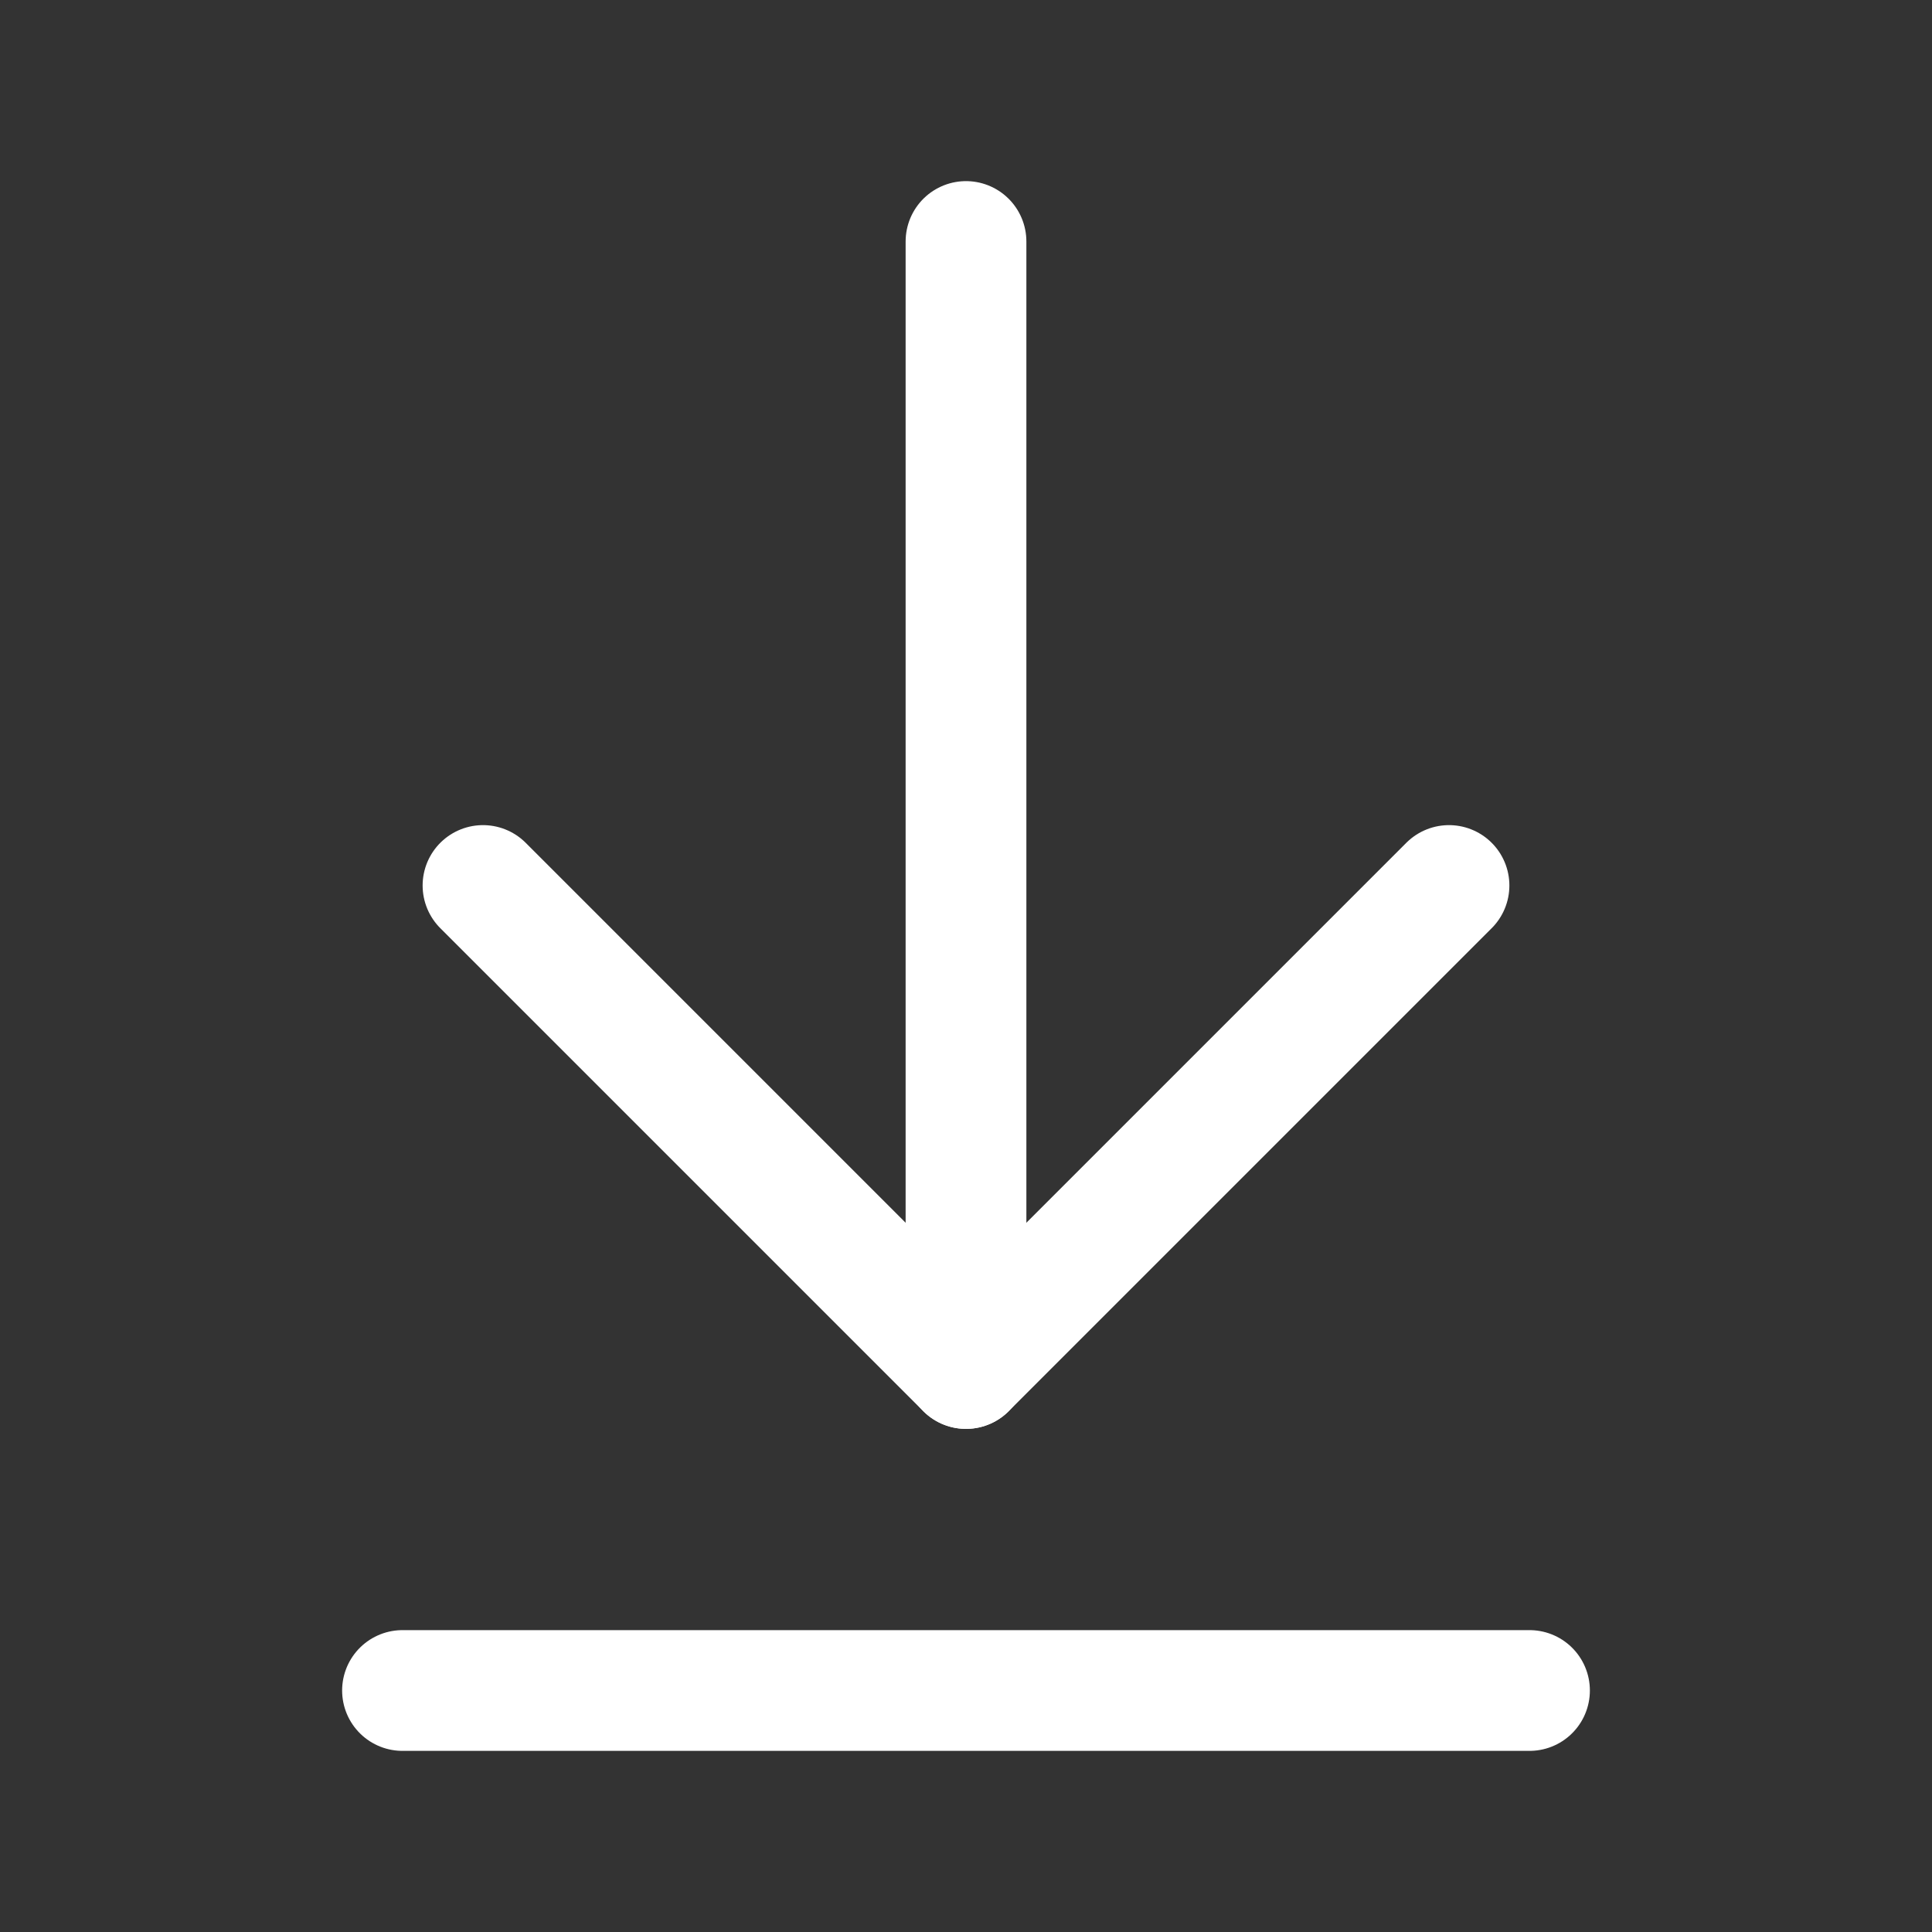
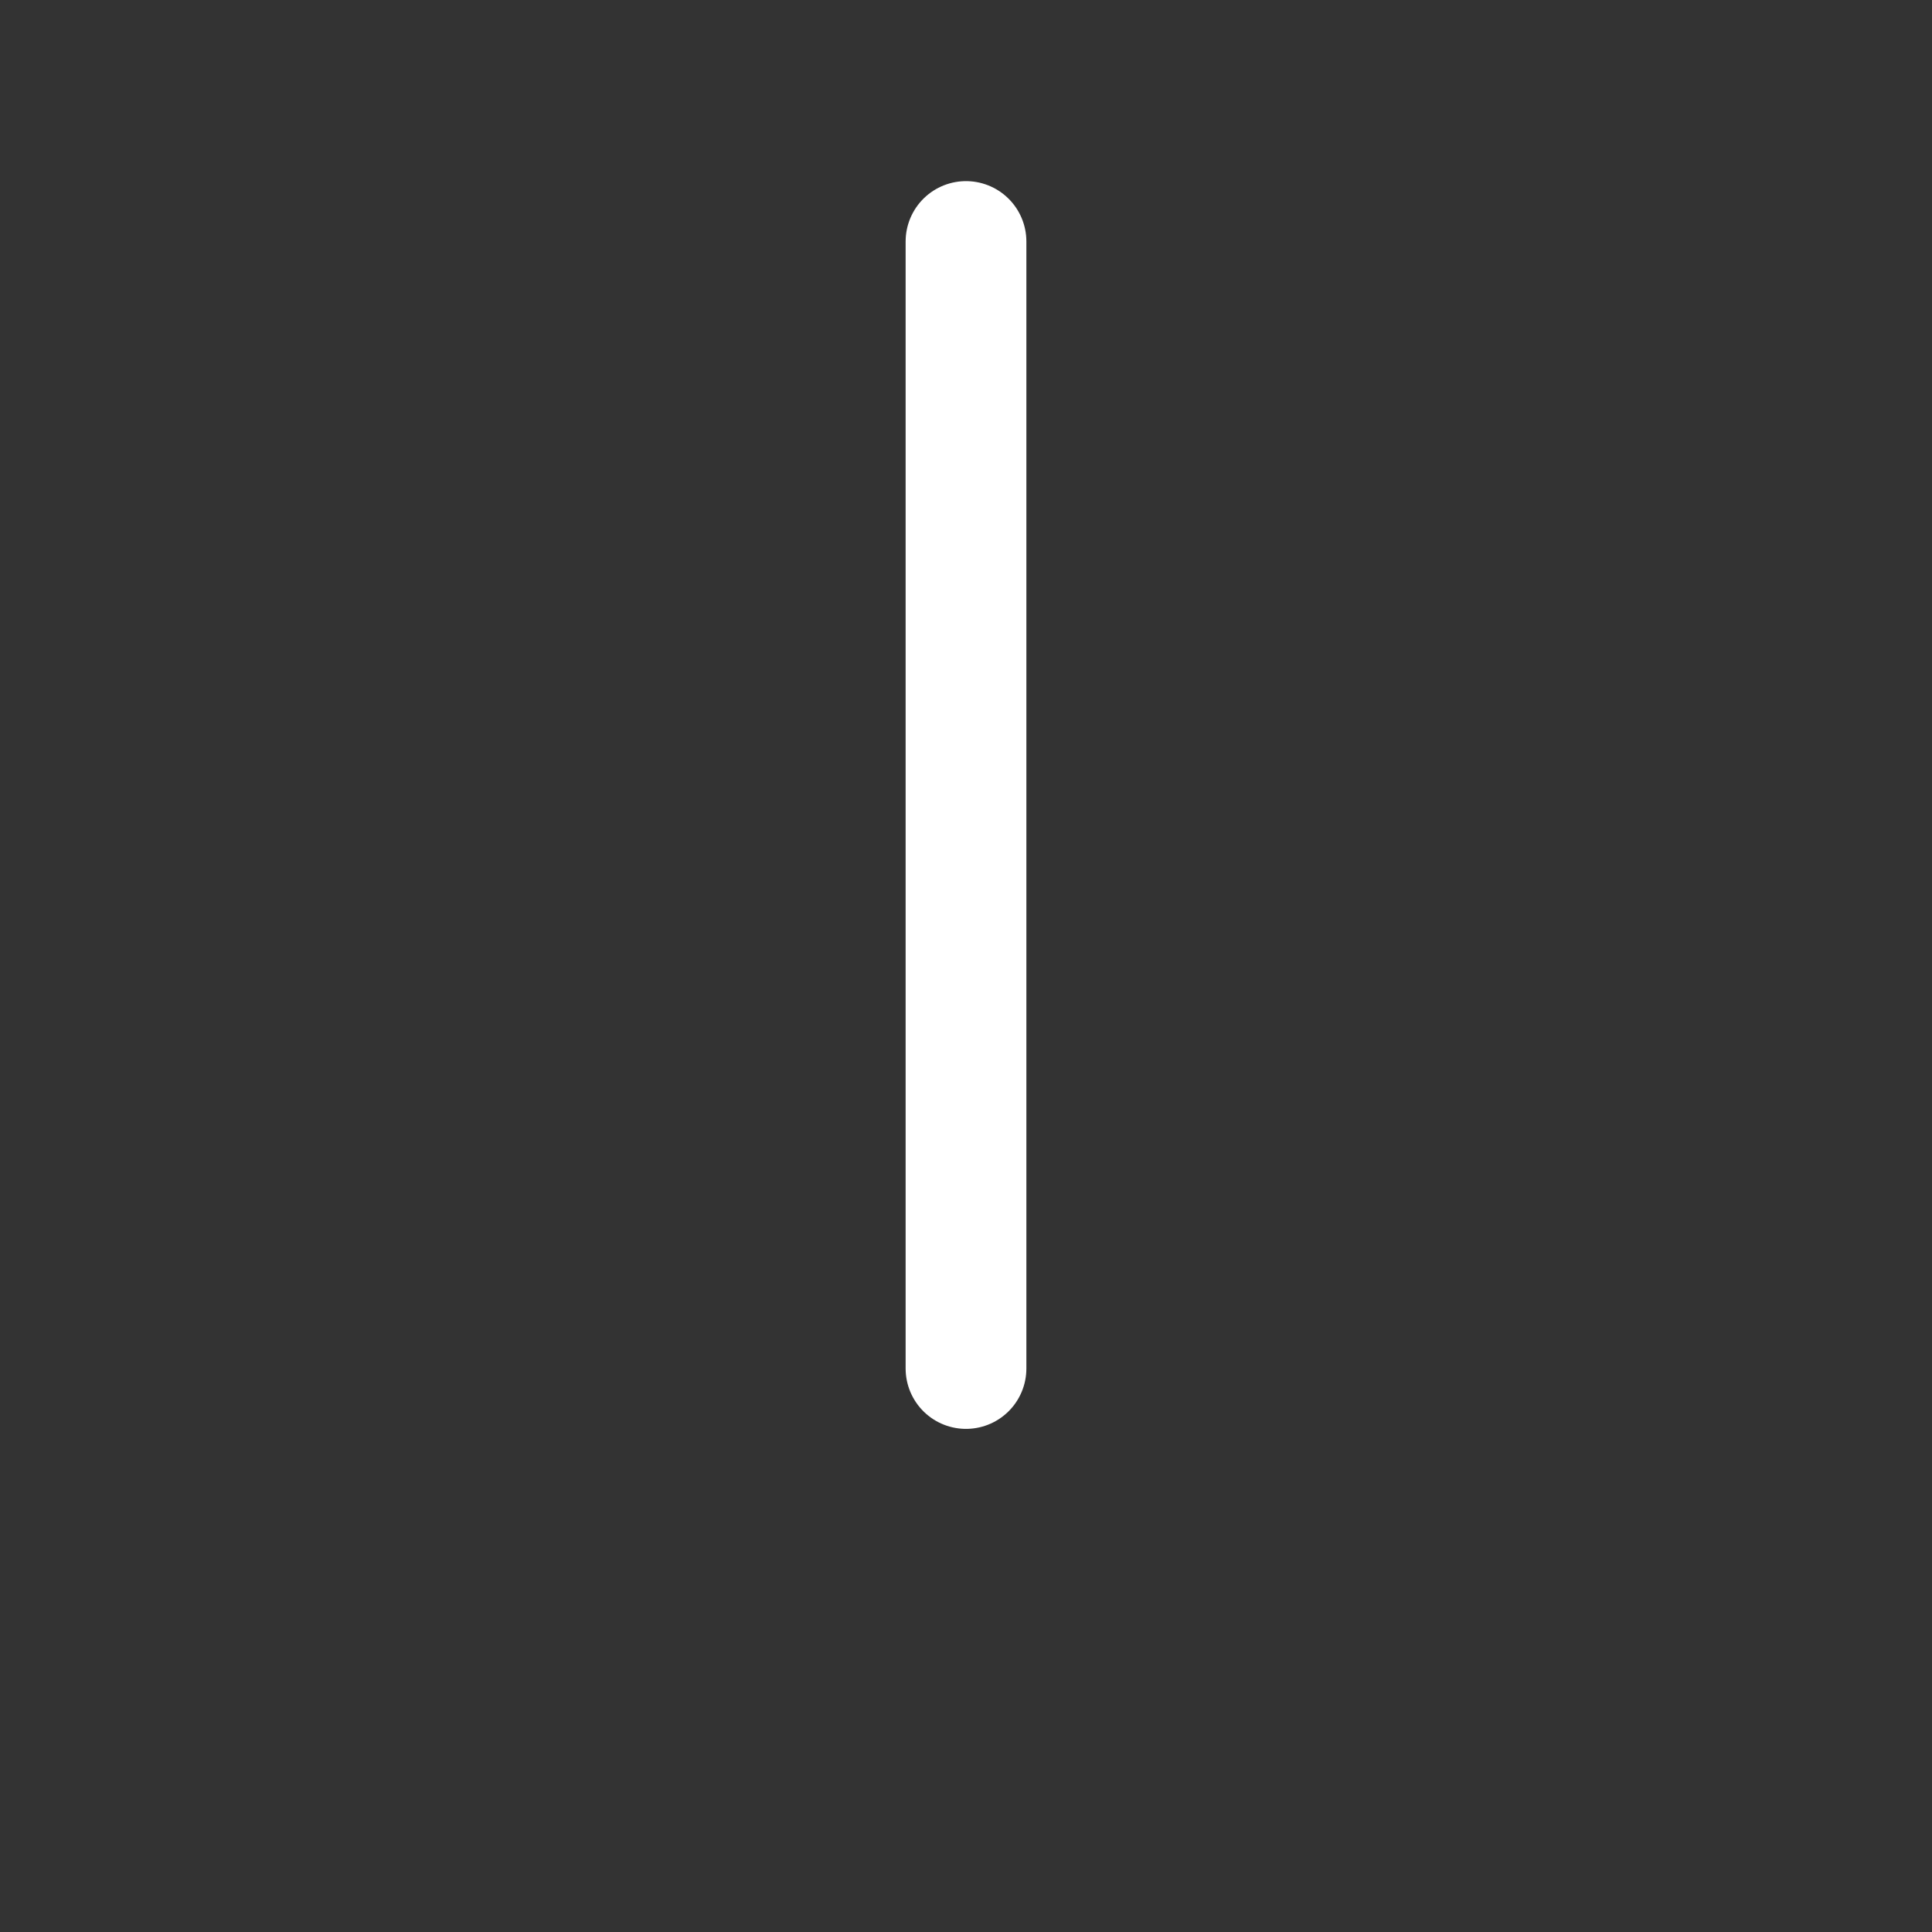
<svg xmlns="http://www.w3.org/2000/svg" viewBox="0 0 24 24" fill="none" stroke="#fff" stroke-width="1.5" stroke-linecap="round" stroke-linejoin="round">
  <rect x="0" y="0" width="24" height="24" fill="#333333" stroke="none" />
  <path d="M12 17V3" />
-   <path d="m6 11 6 6 6-6" />
-   <path d="M19 21H5" />
</svg>